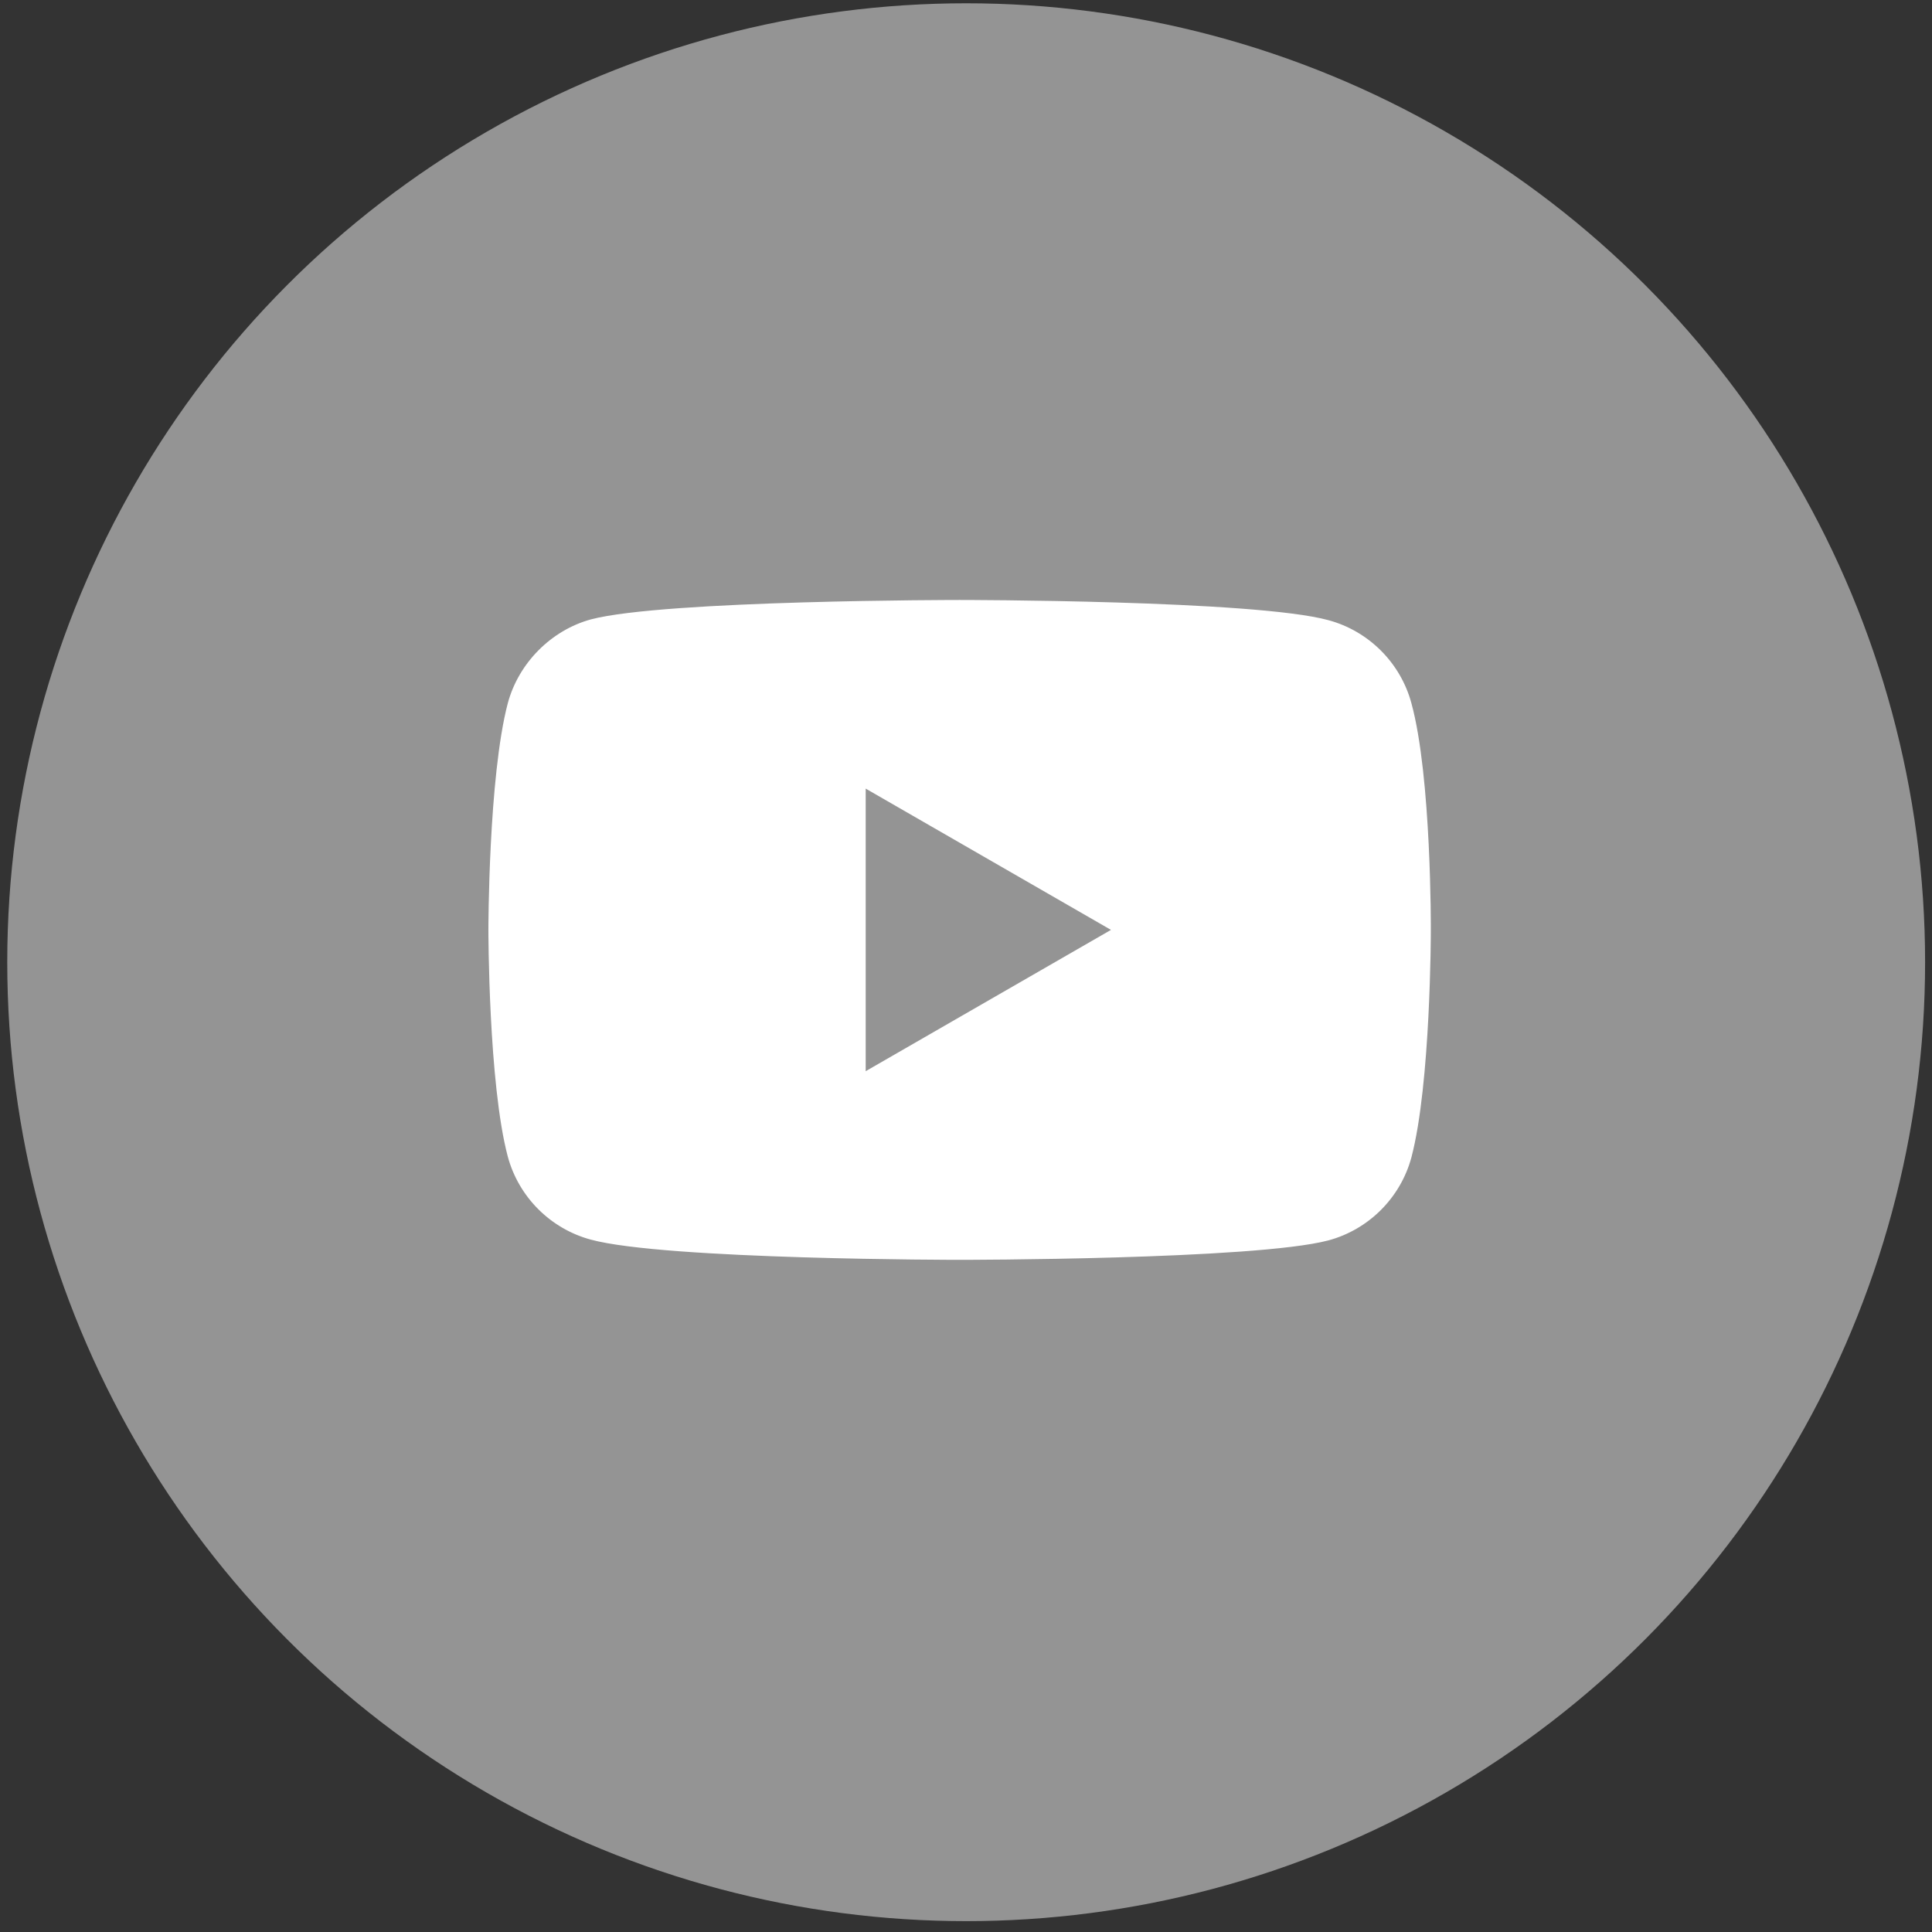
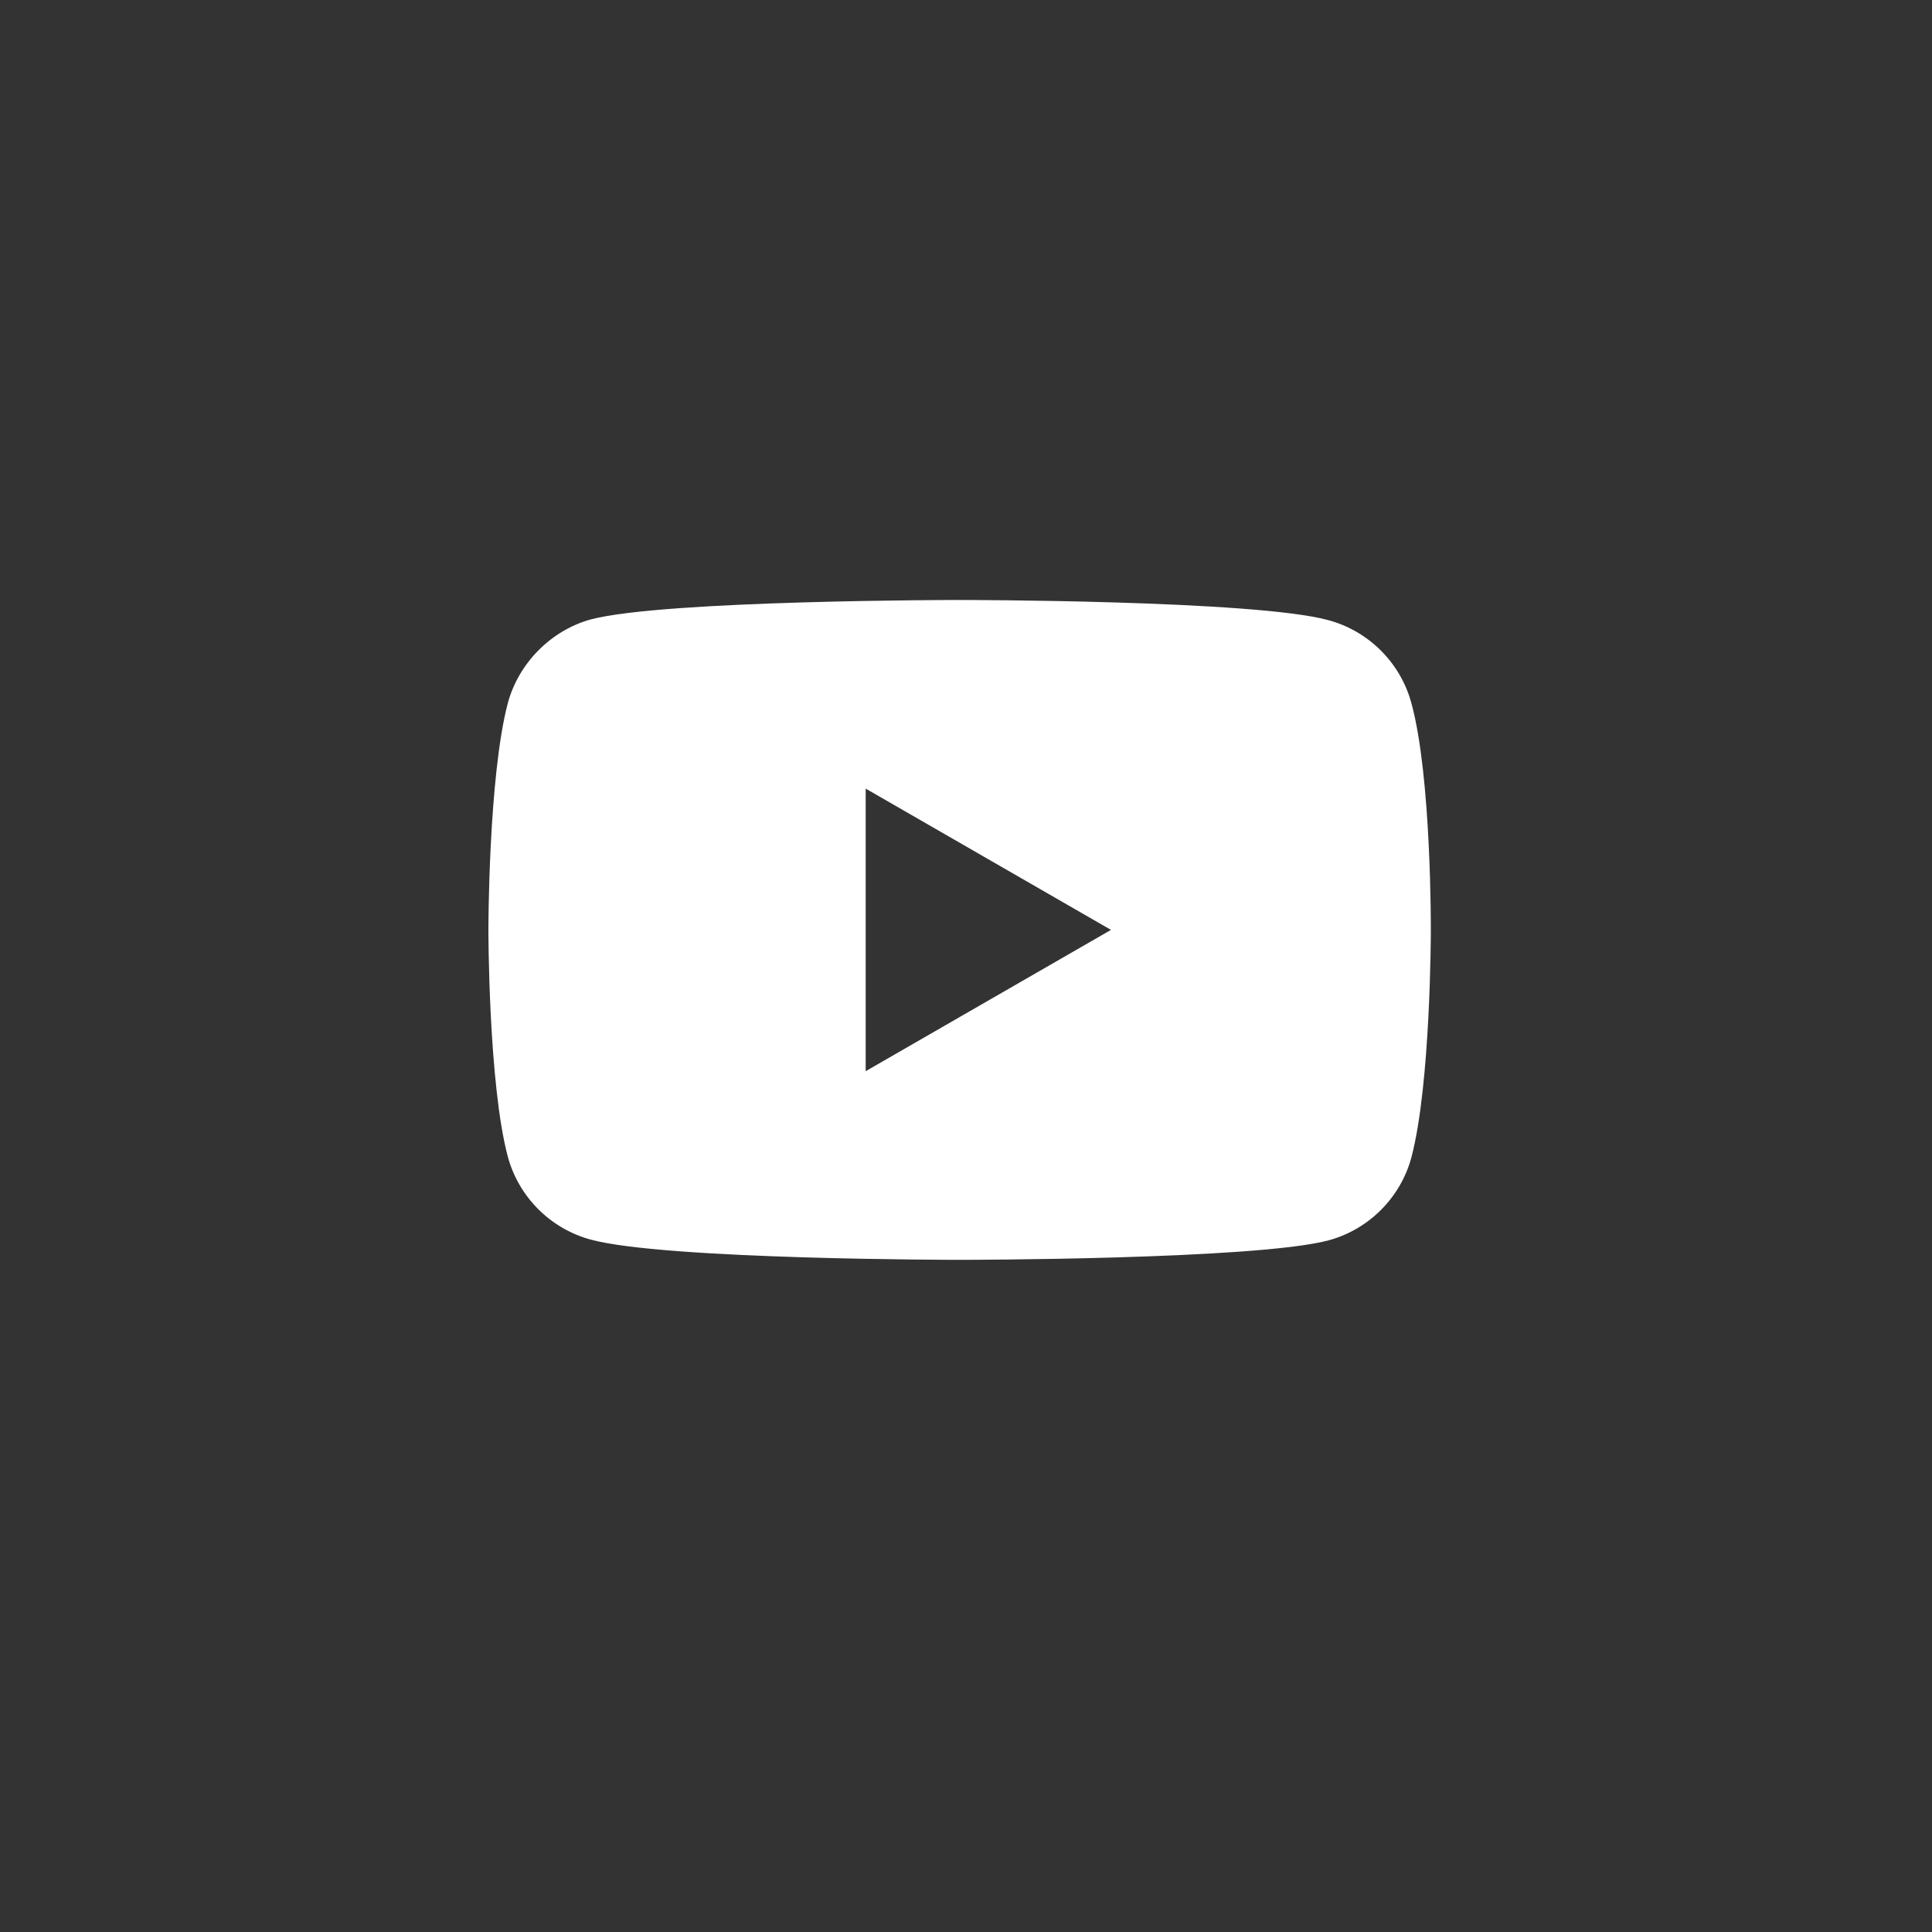
<svg xmlns="http://www.w3.org/2000/svg" width="77" height="77" viewBox="0 0 77 77" fill="none">
  <rect x="0" y="0" width="77" height="77" fill="#333333" stroke="none" />
-   <circle cx="38.507" cy="38.349" r="38.218" fill="#949494" />
  <path d="M56.252 28.027C55.819 26.418 54.55 25.149 52.941 24.716C50.002 23.912 38.245 23.912 38.245 23.912C38.245 23.912 26.488 23.912 23.549 24.686C21.971 25.119 20.671 26.418 20.238 28.027C19.465 30.966 19.465 37.061 19.465 37.061C19.465 37.061 19.465 43.187 20.238 46.096C20.672 47.705 21.94 48.973 23.549 49.406C26.519 50.211 38.245 50.211 38.245 50.211C38.245 50.211 50.002 50.211 52.941 49.437C54.551 49.004 55.819 47.735 56.252 46.127C57.026 43.187 57.026 37.092 57.026 37.092C57.026 37.092 57.057 30.966 56.252 28.027V28.027ZM34.502 42.692V31.43L44.278 37.061L34.502 42.692Z" fill="white" />
</svg>